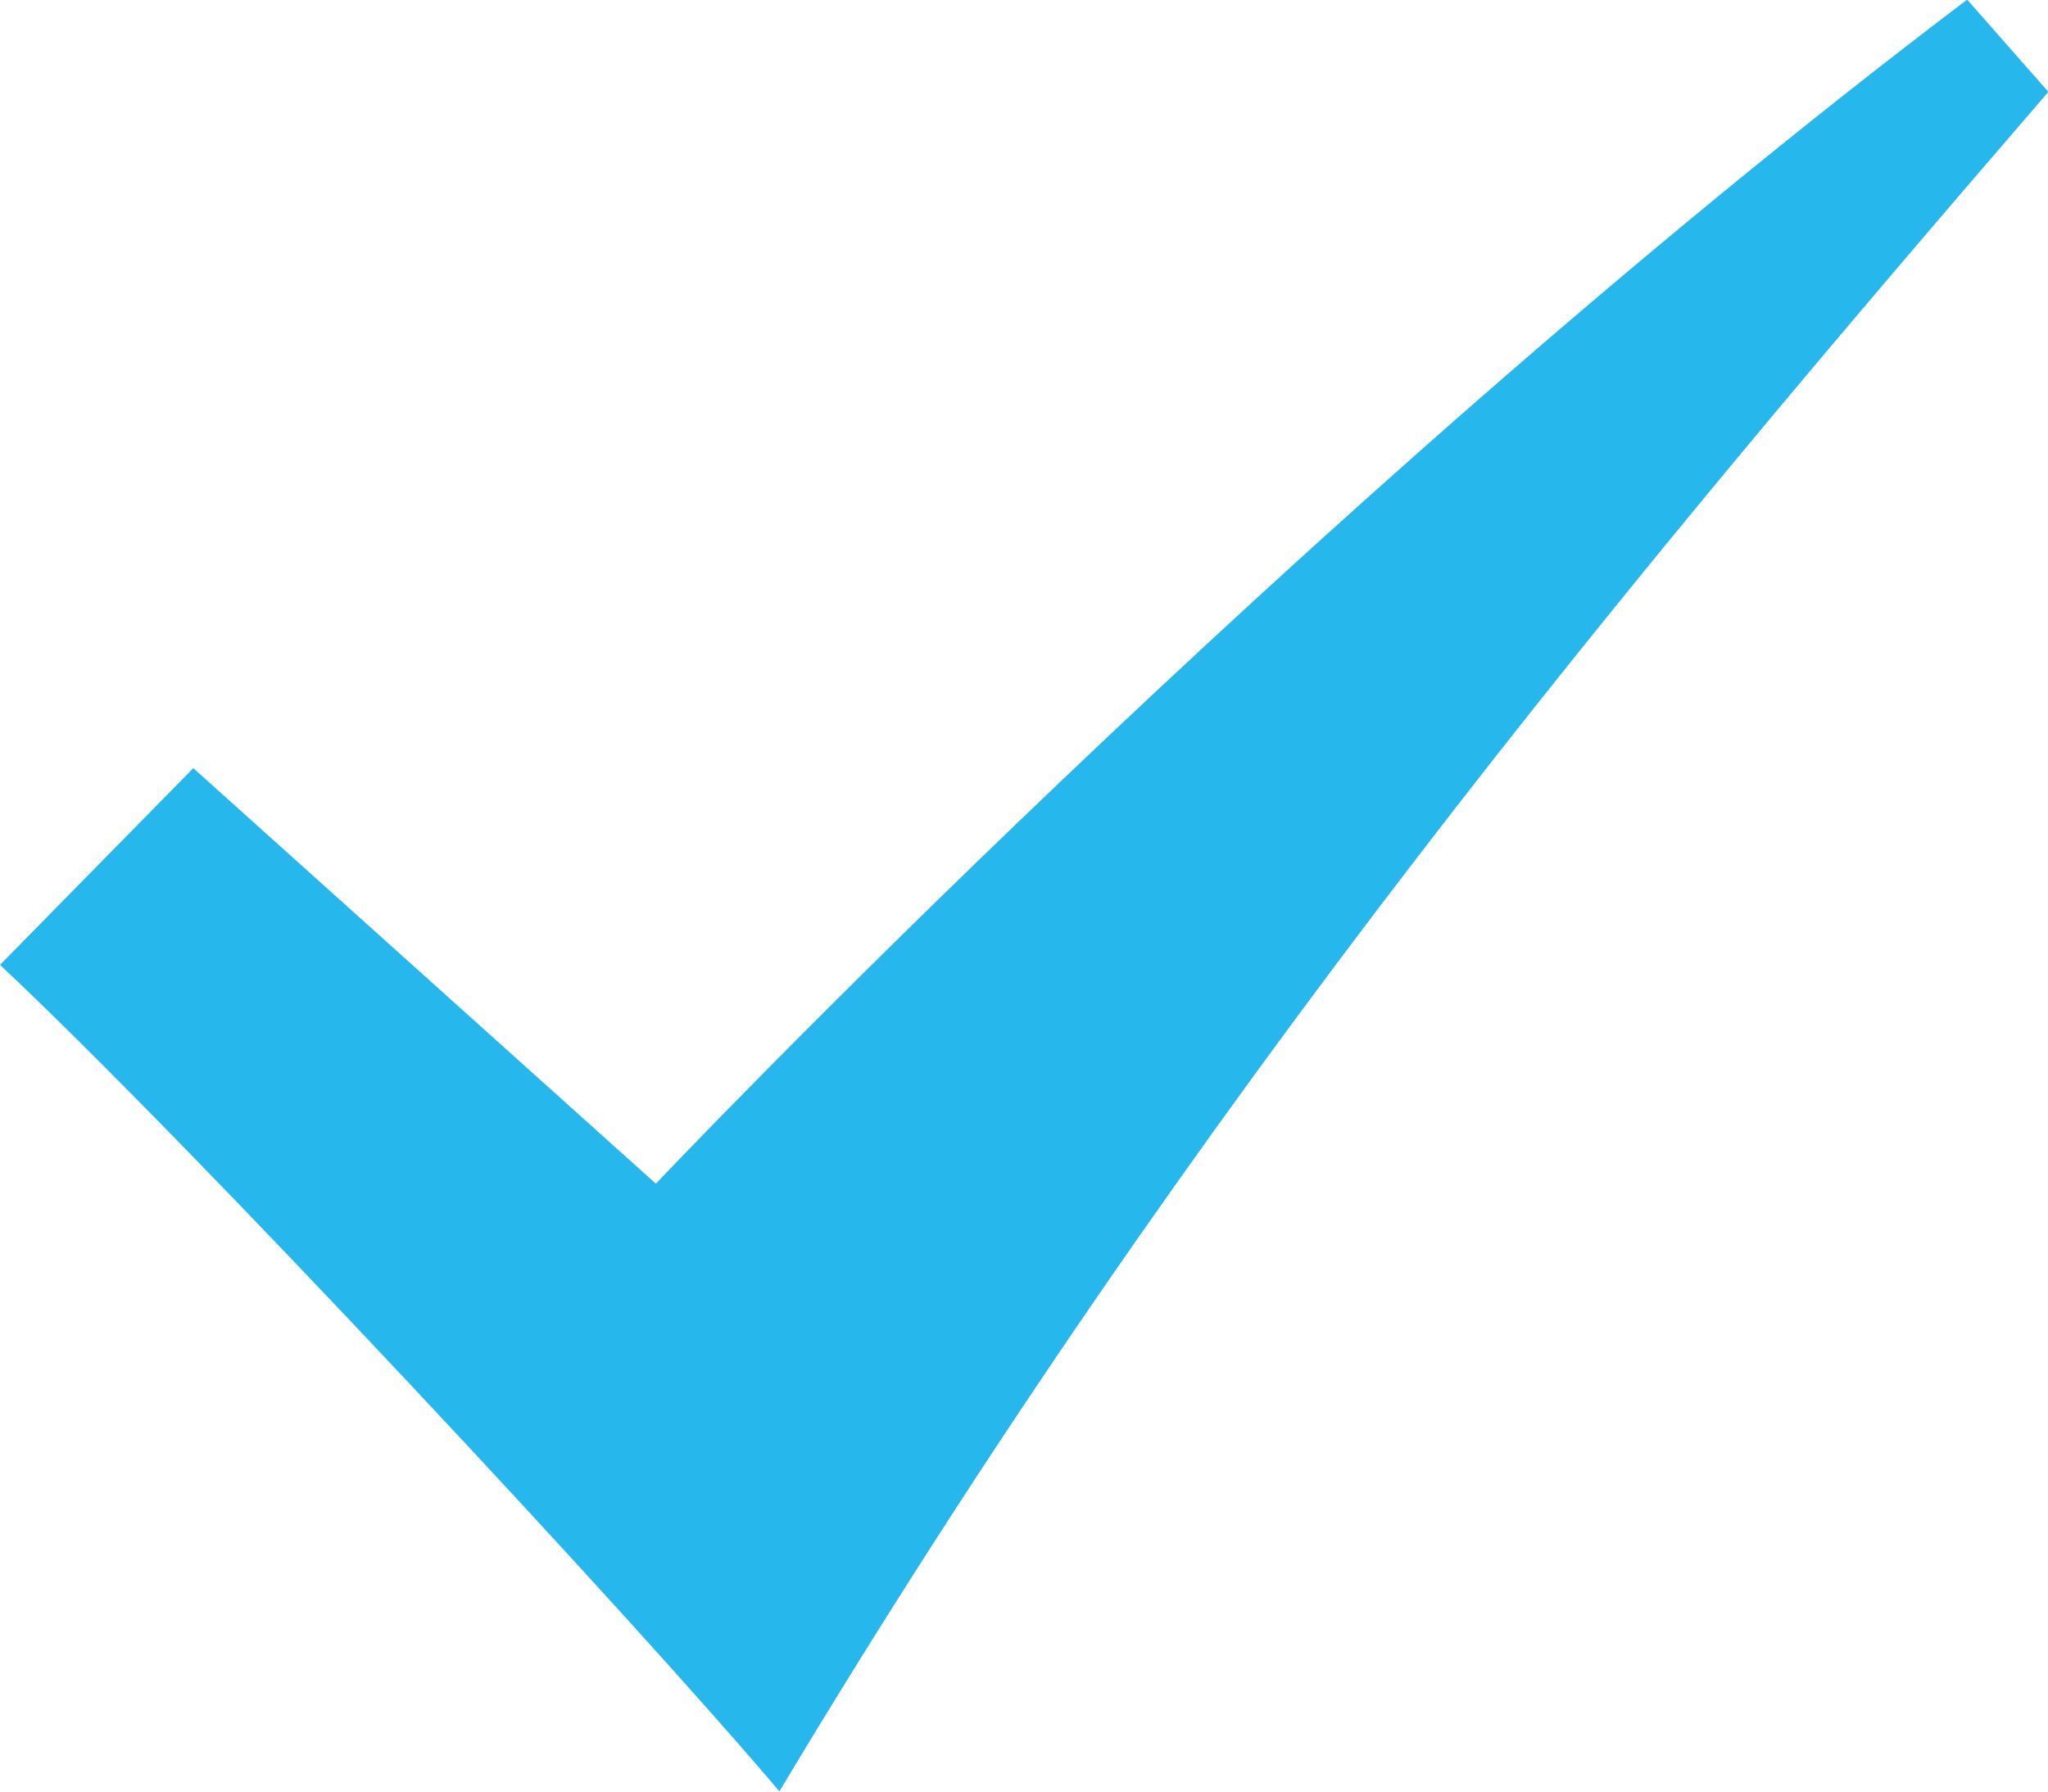
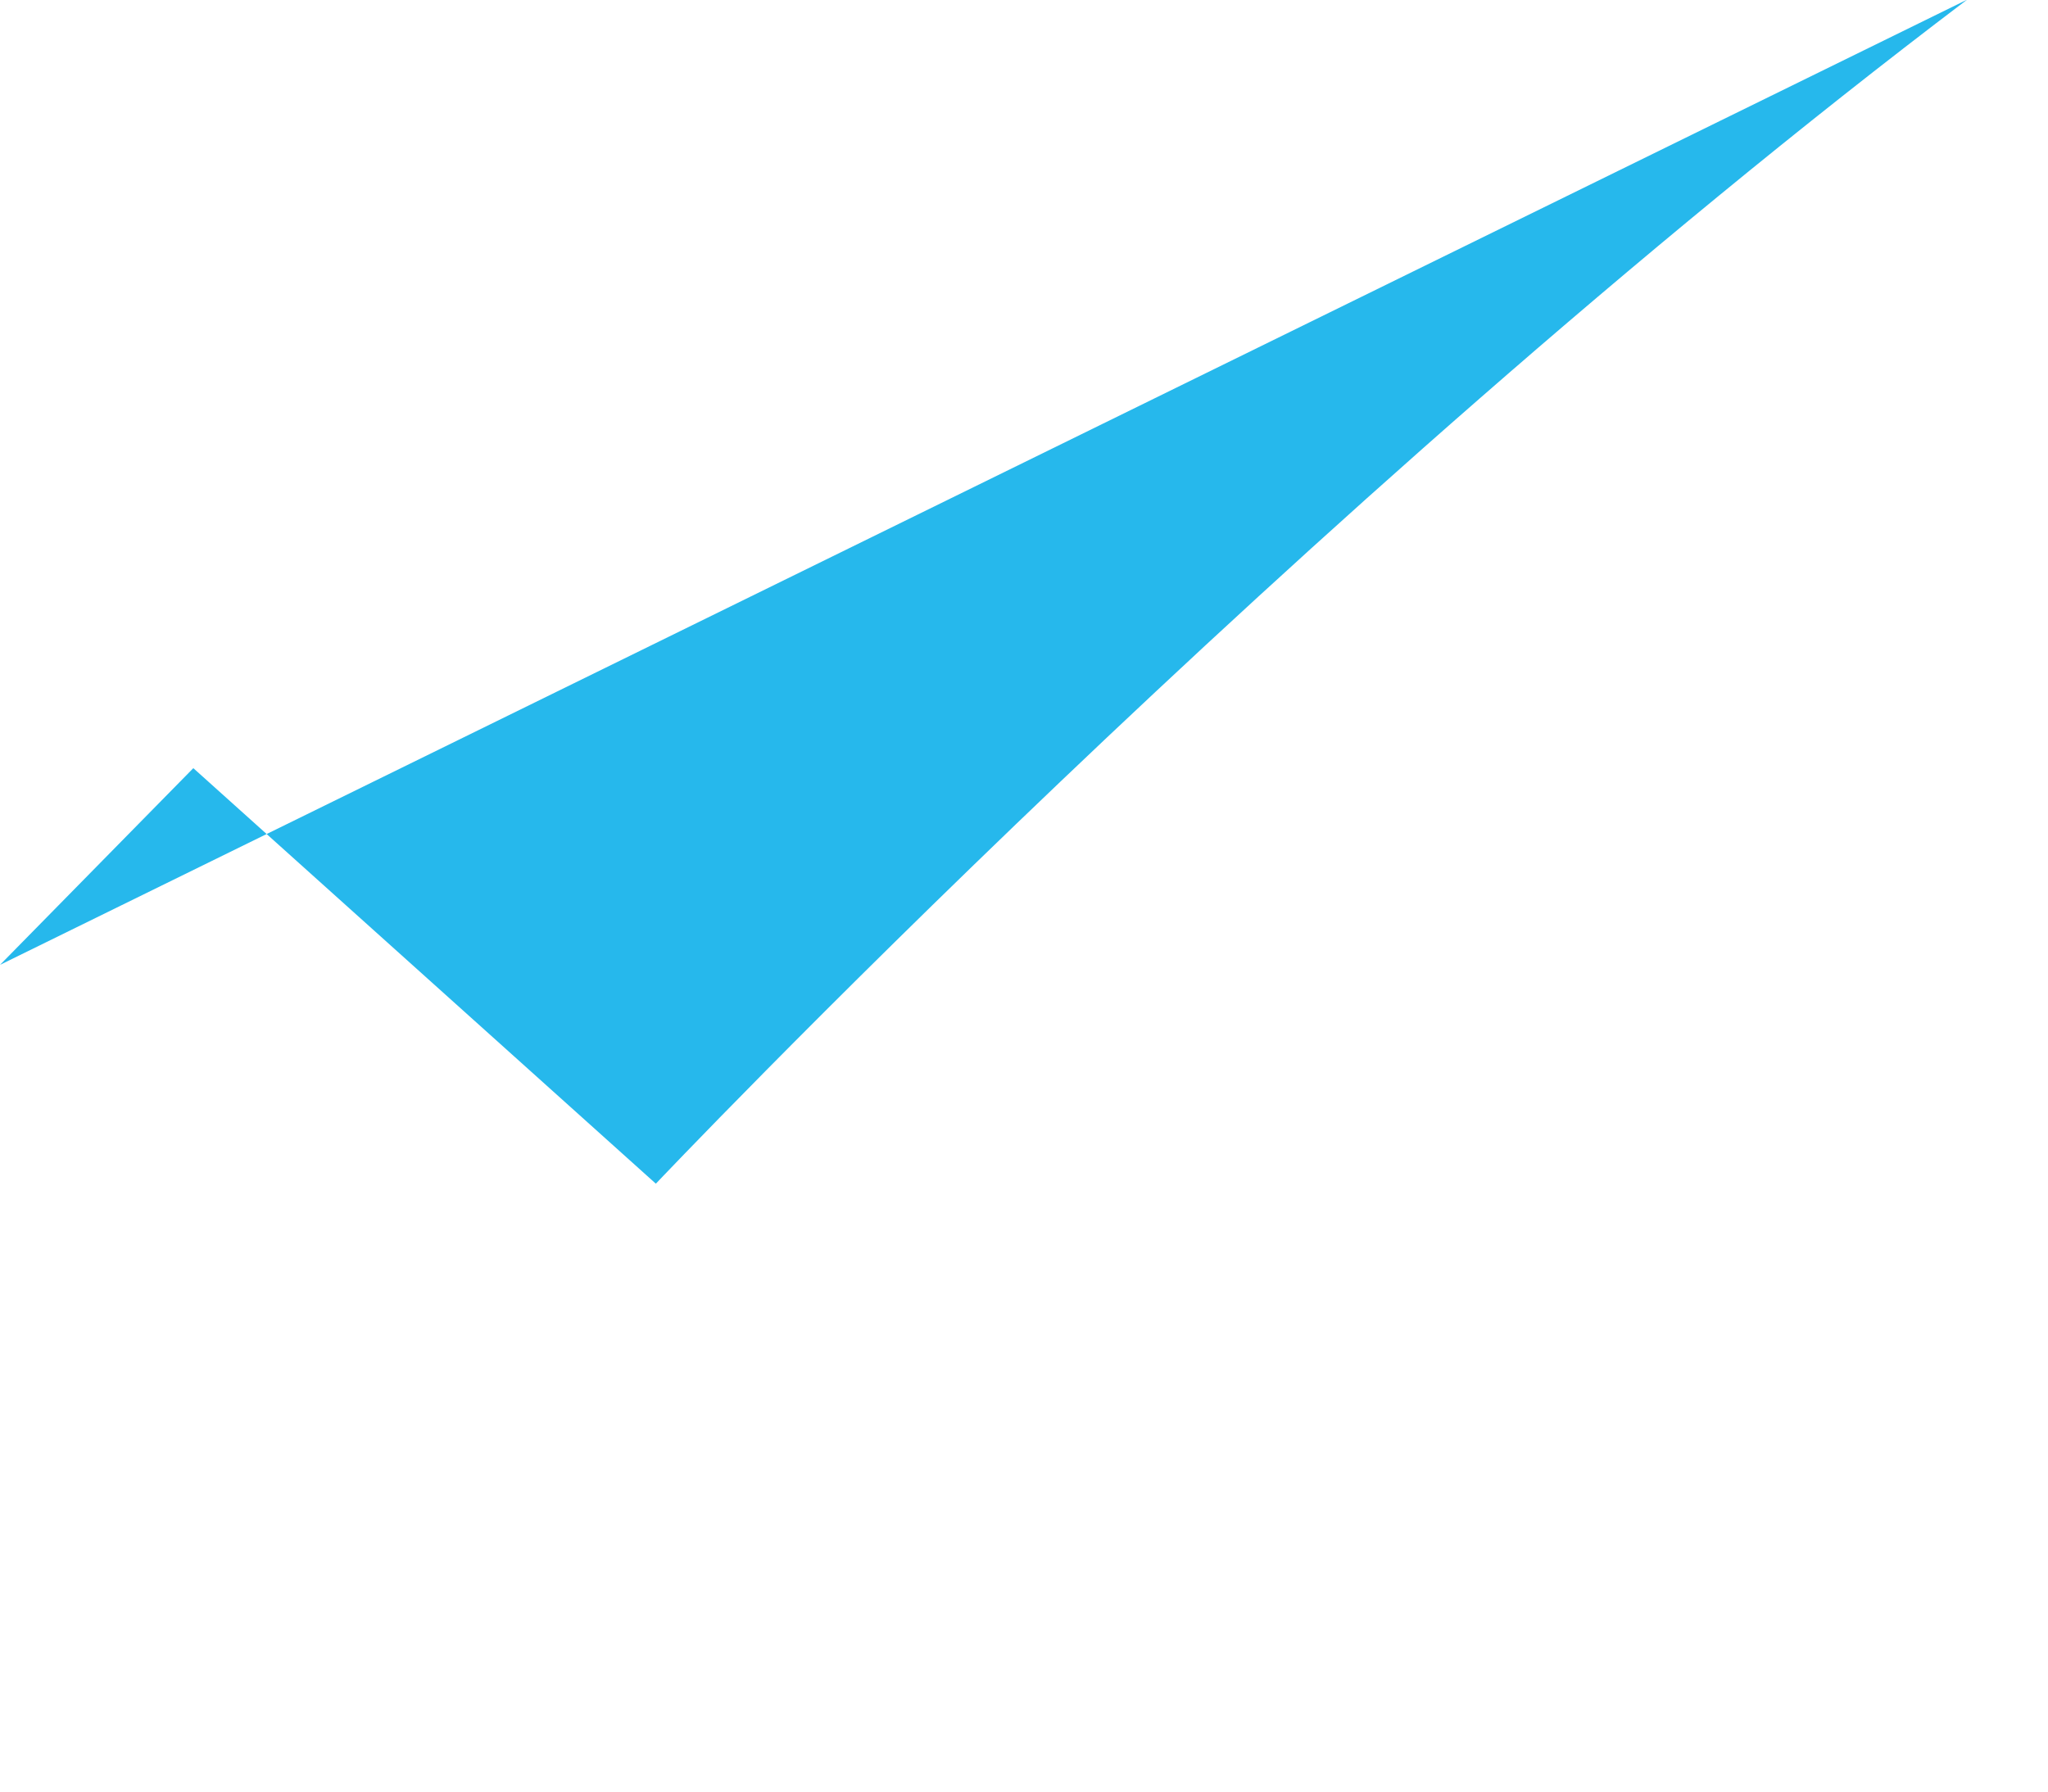
<svg xmlns="http://www.w3.org/2000/svg" id="Layer_1" data-name="Layer 1" viewBox="0 0 53.71 47">
  <defs>
    <style>.cls-1{fill:#26b8ec;}</style>
  </defs>
  <title>rental-cycle-blue-tick</title>
-   <path class="cls-1" d="M57,14C39.44,27.29,22.61,45.06,22.61,45.06L10.48,34.16,5.41,39.32C10.4,44,21.94,56.38,25.85,61,36.85,42.64,48.28,29,59.13,16.42Z" transform="translate(-5.41 -14.01)" />
+   <path class="cls-1" d="M57,14C39.44,27.29,22.61,45.06,22.61,45.06L10.48,34.16,5.41,39.32Z" transform="translate(-5.41 -14.01)" />
</svg>